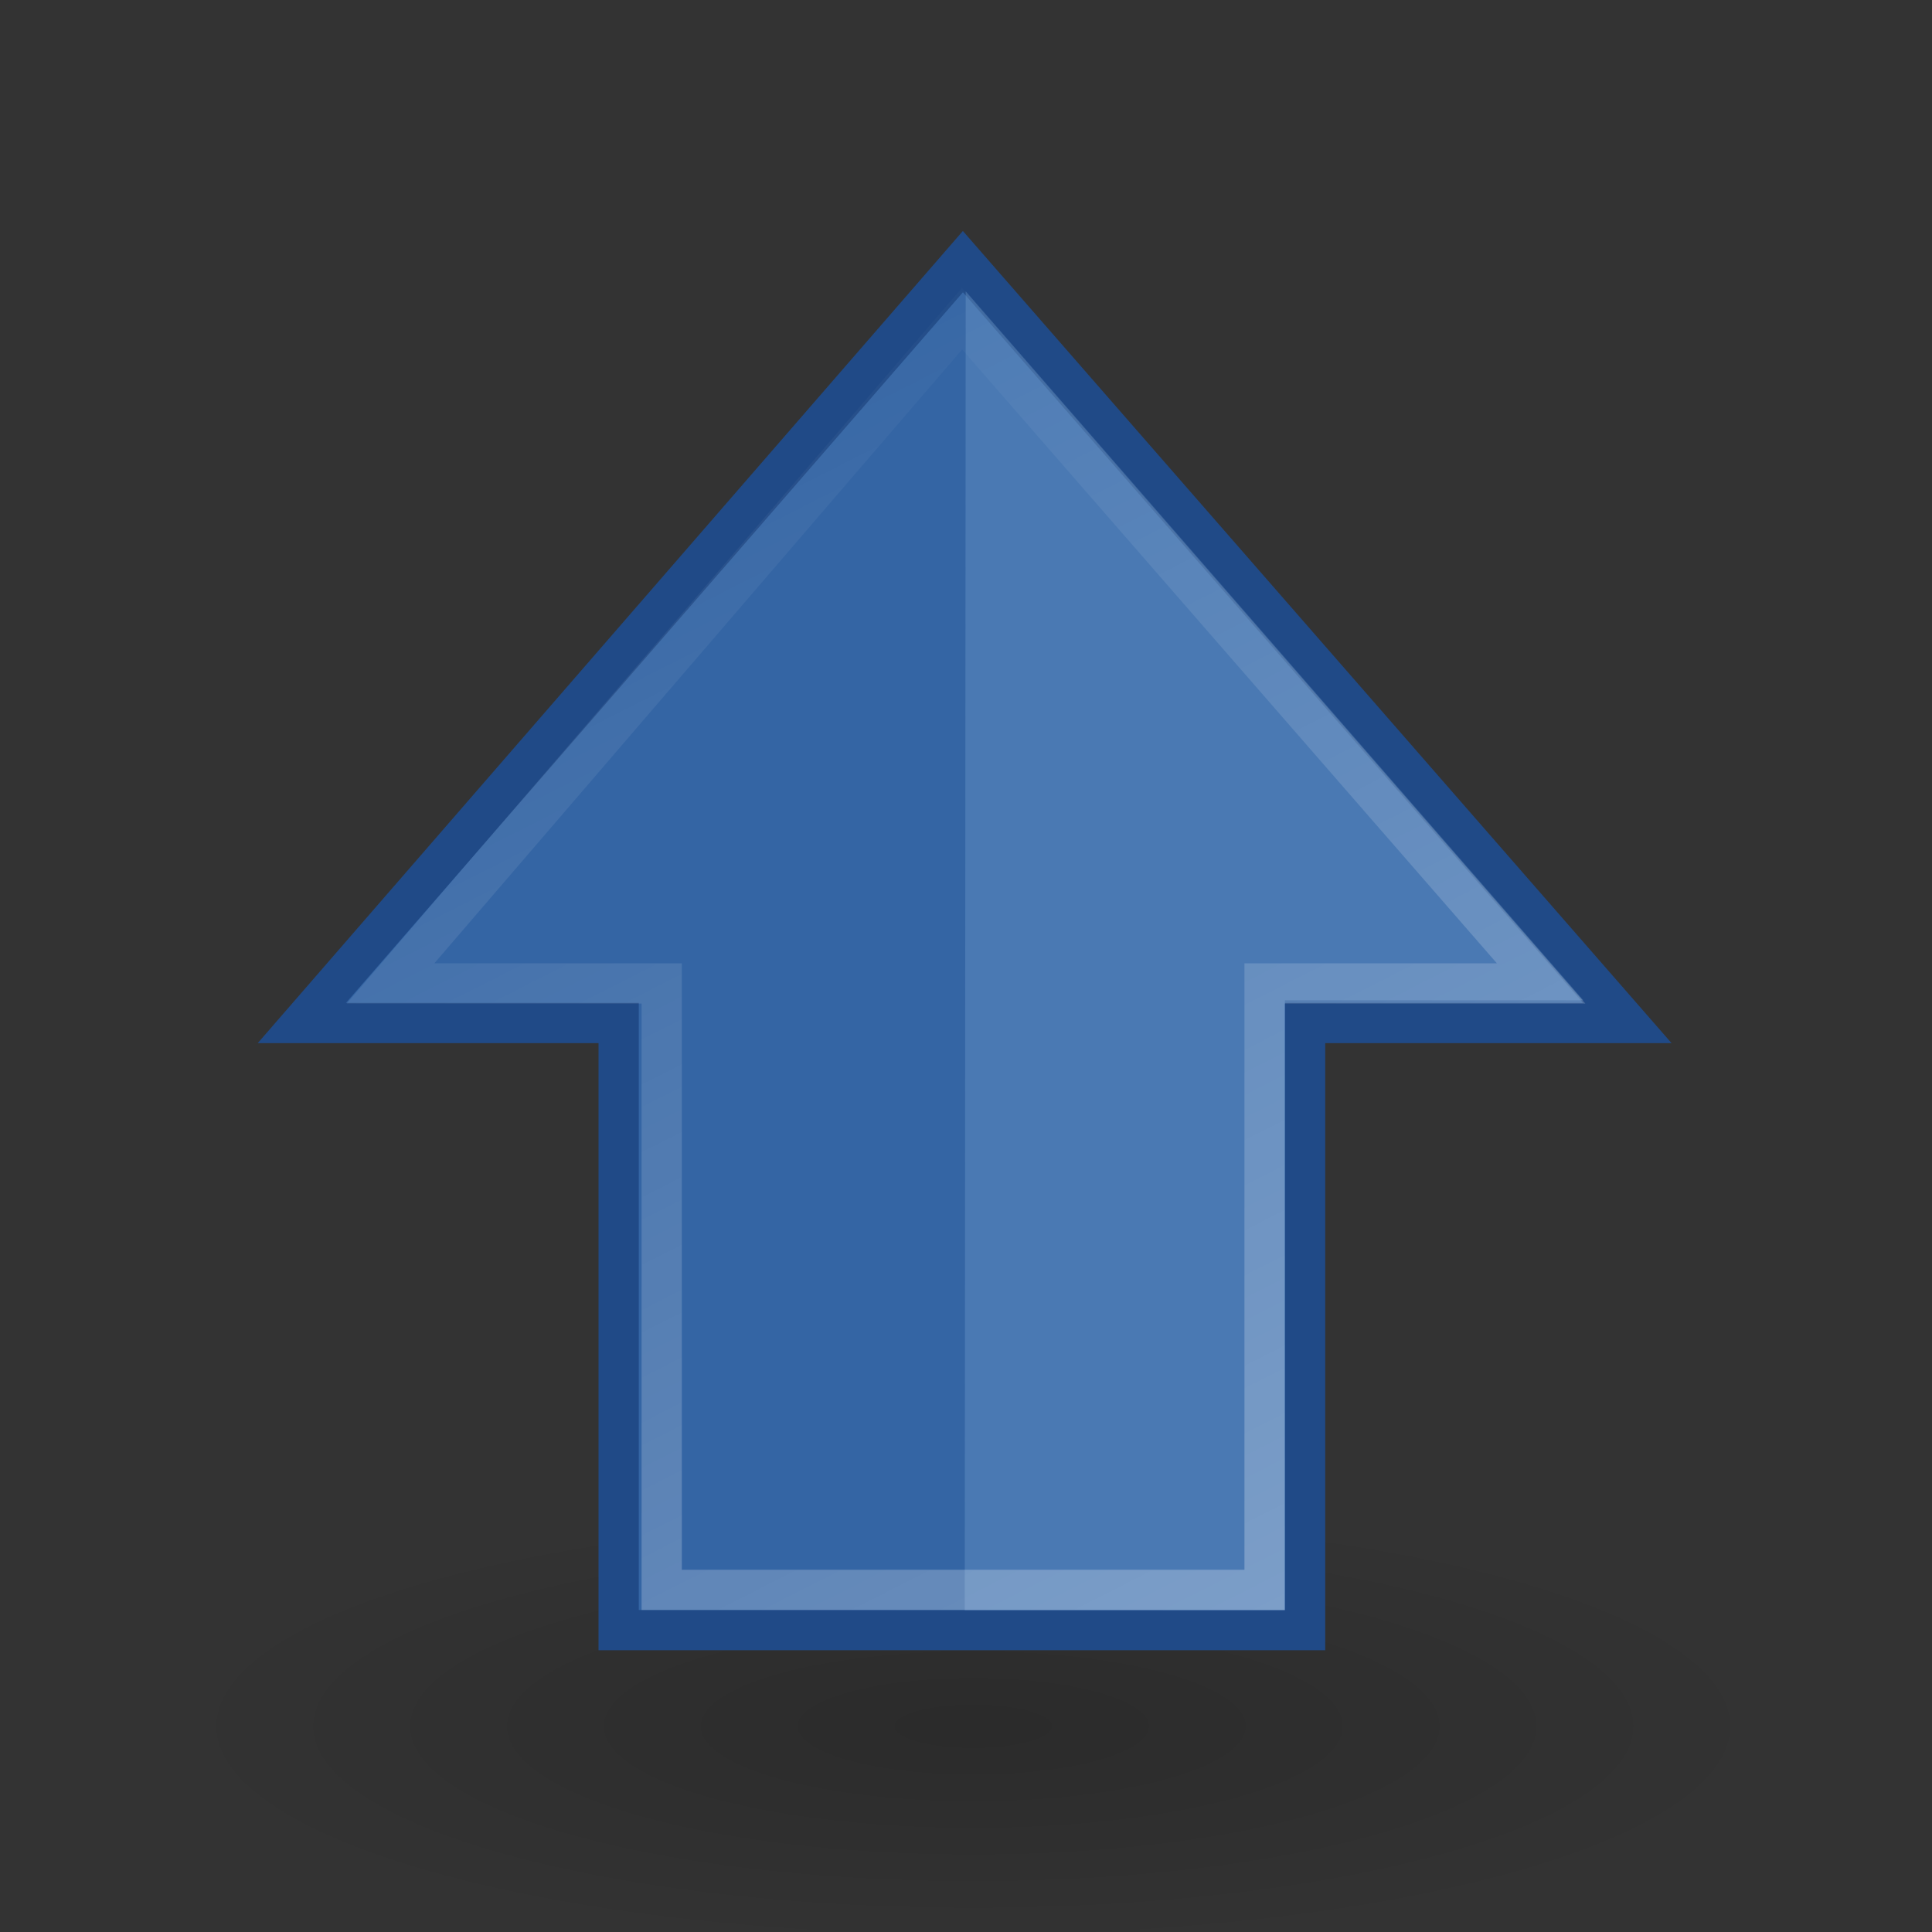
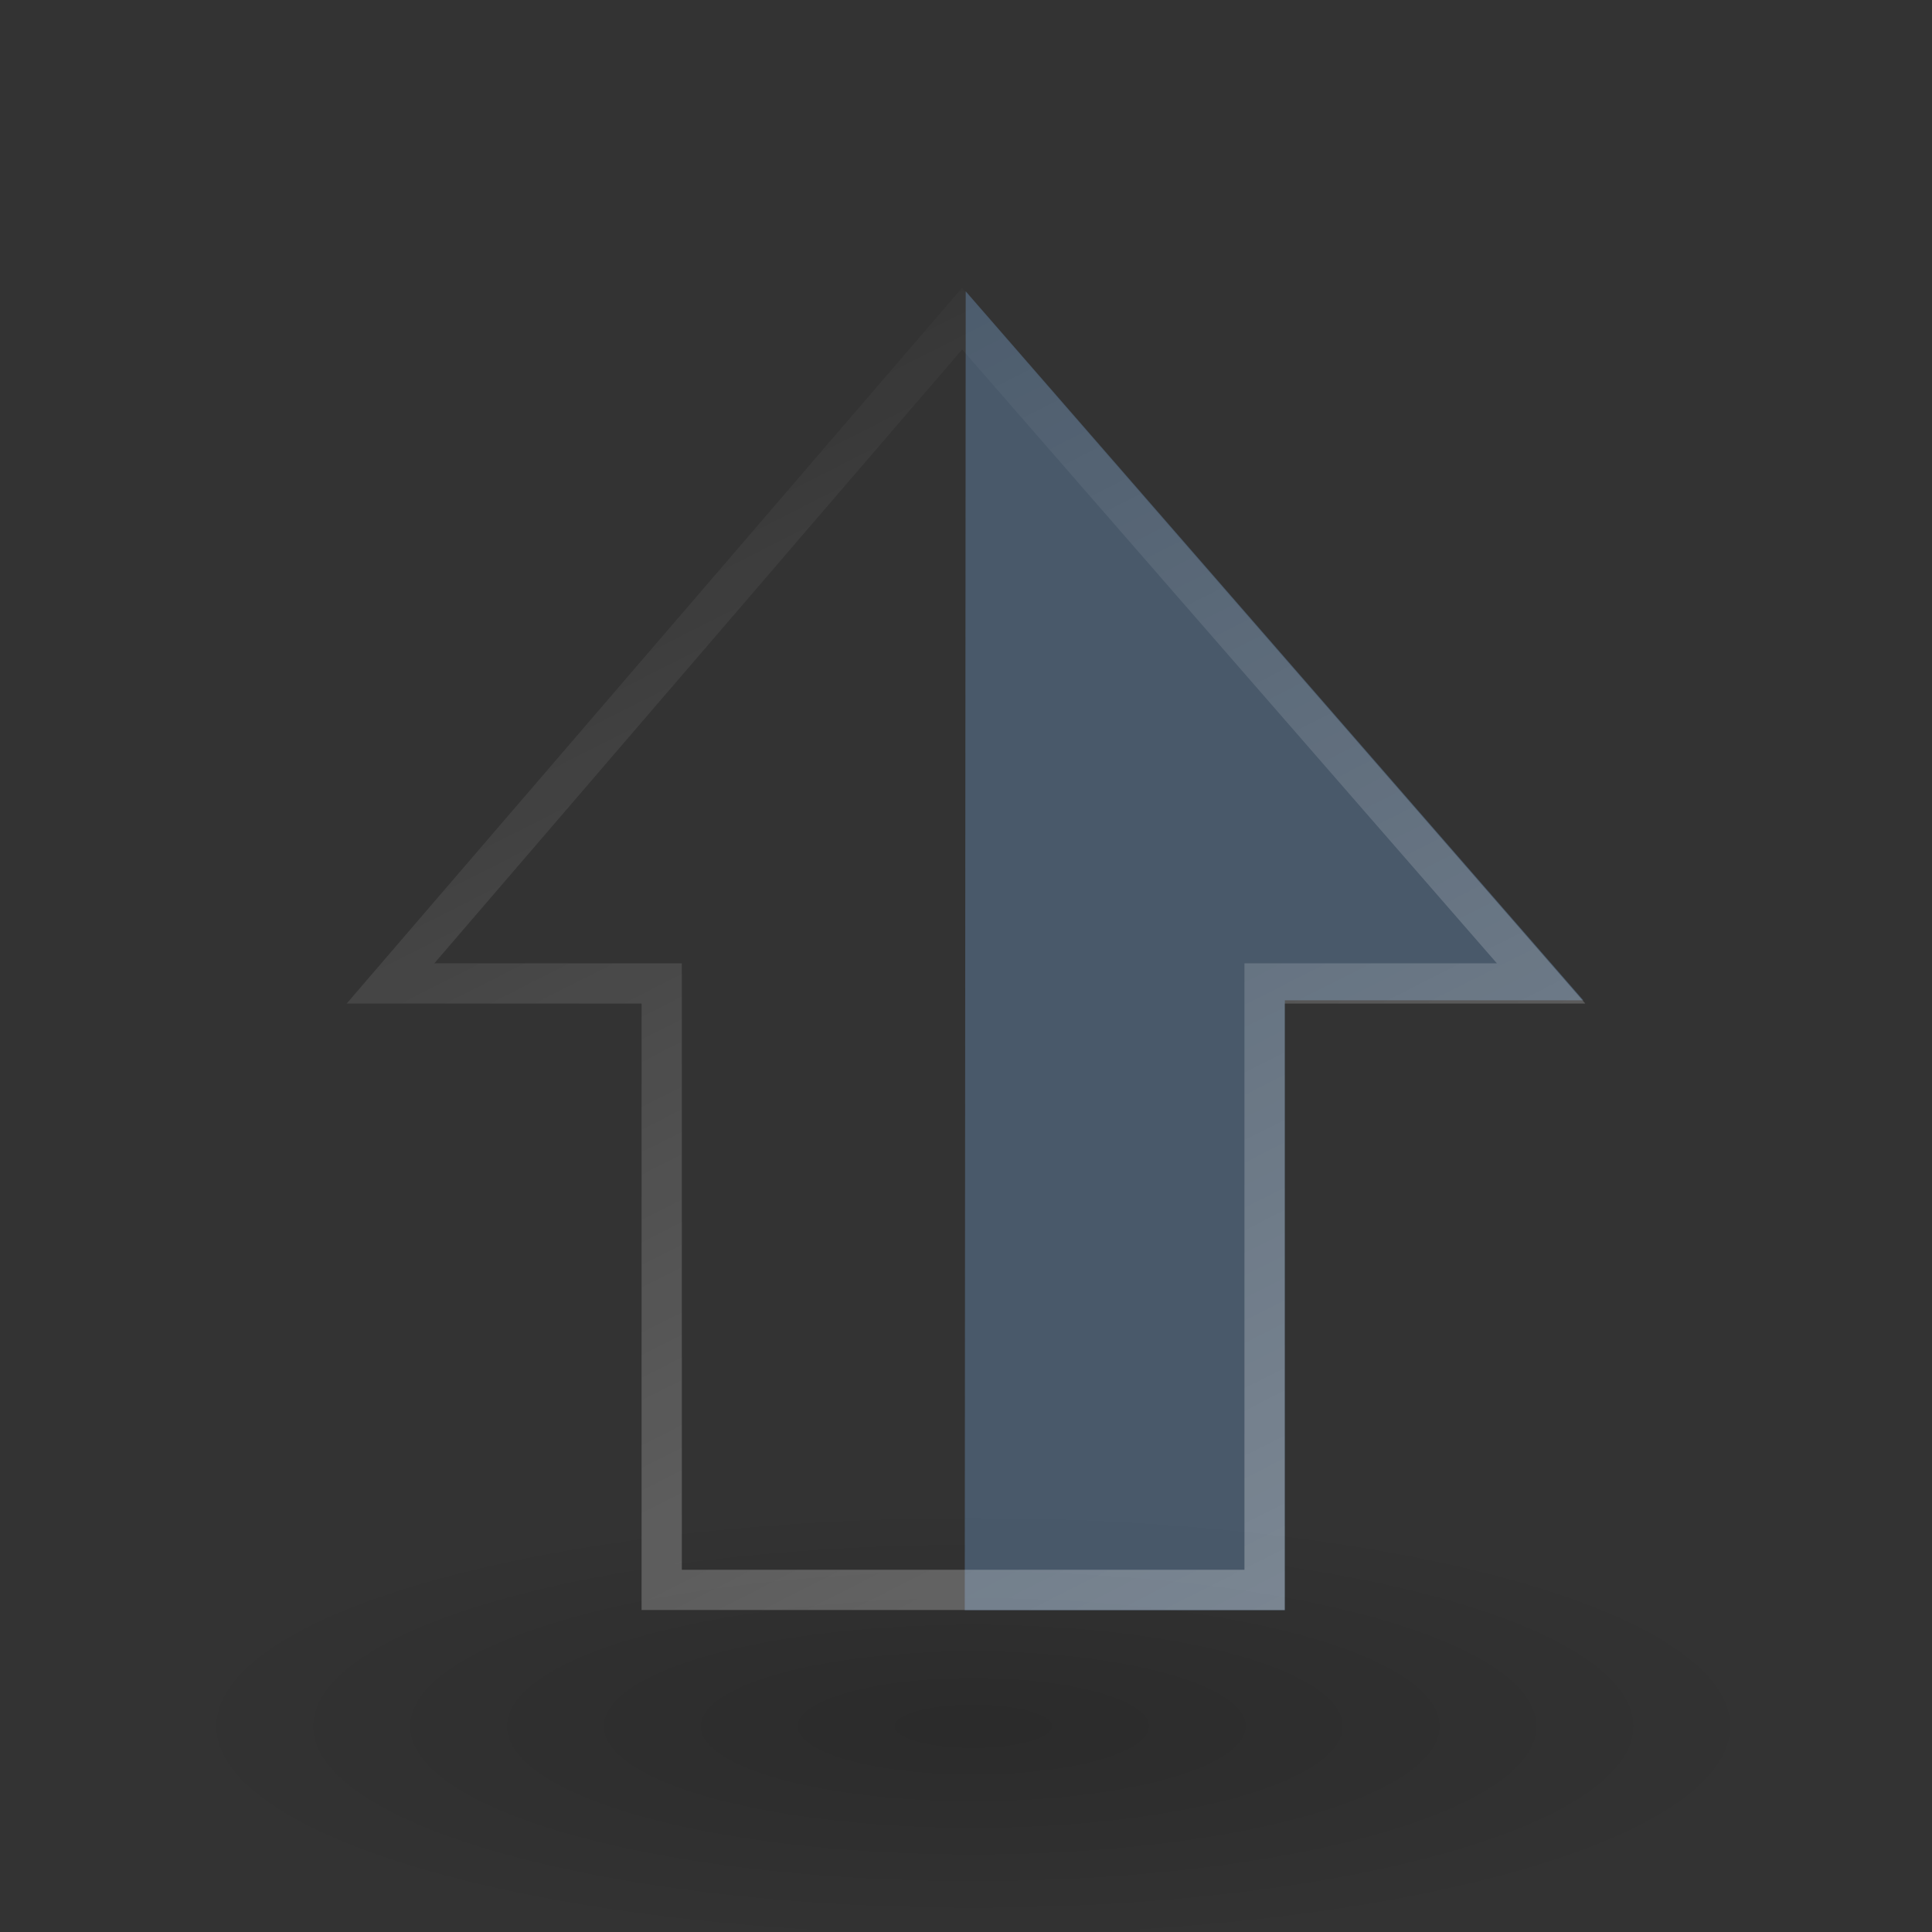
<svg xmlns="http://www.w3.org/2000/svg" height="48" width="48" version="1.0">
  <rect width="100%" height="100%" fill="#333333" stroke="none" />
  <defs>
    <radialGradient id="d" gradientUnits="userSpaceOnUse" cy="19.031" cx="11.25" gradientTransform="matrix(1 0 0 .283 0 13.646)" r="8.062">
      <stop offset="0" />
      <stop stop-opacity="0" offset="1" />
    </radialGradient>
    <linearGradient id="c" y2="35.856" gradientUnits="userSpaceOnUse" x2="39.162" gradientTransform="matrix(0 1.005 1 0 -1.992 -.044)" y1="15.633" x1="-.978">
      <stop stop-color="#fff" offset="0" />
      <stop stop-color="#fff" stop-opacity="0" offset="1" />
    </linearGradient>
  </defs>
  <path opacity=".163" style="color:#000000" d="m19.312 19.031a8.062 2.281 0 1 1 -16.125 0 8.062 2.281 0 1 1 16.125 0z" transform="matrix(2.481,0,0,2.411,-3.73,-2.997)" fill="url(#d)" />
  <g transform="matrix(-1,0,0,-1,47.929,49)">
-     <path style="color:#000000" fill="#3465a4" d="m7.5 23.584 16.506 18.916 16.423-18.916h-7.87v-15.084h-17.055v15.084h-8.004z" stroke="#204a87" />
    <path opacity=".354" style="color:#000000" fill="#729fcf" d="m16.008 8.994h7.952l-0.024 32.769-15.345-17.615h7.416v-15.154z" />
    <path opacity="0.354" style="color:#000000" d="m9.641 24.567 14.386 16.516 14.2-16.516h-6.738v-15.067h-14.978v15.067h-6.869z" stroke="url(#c)" fill="none" />
  </g>
</svg>